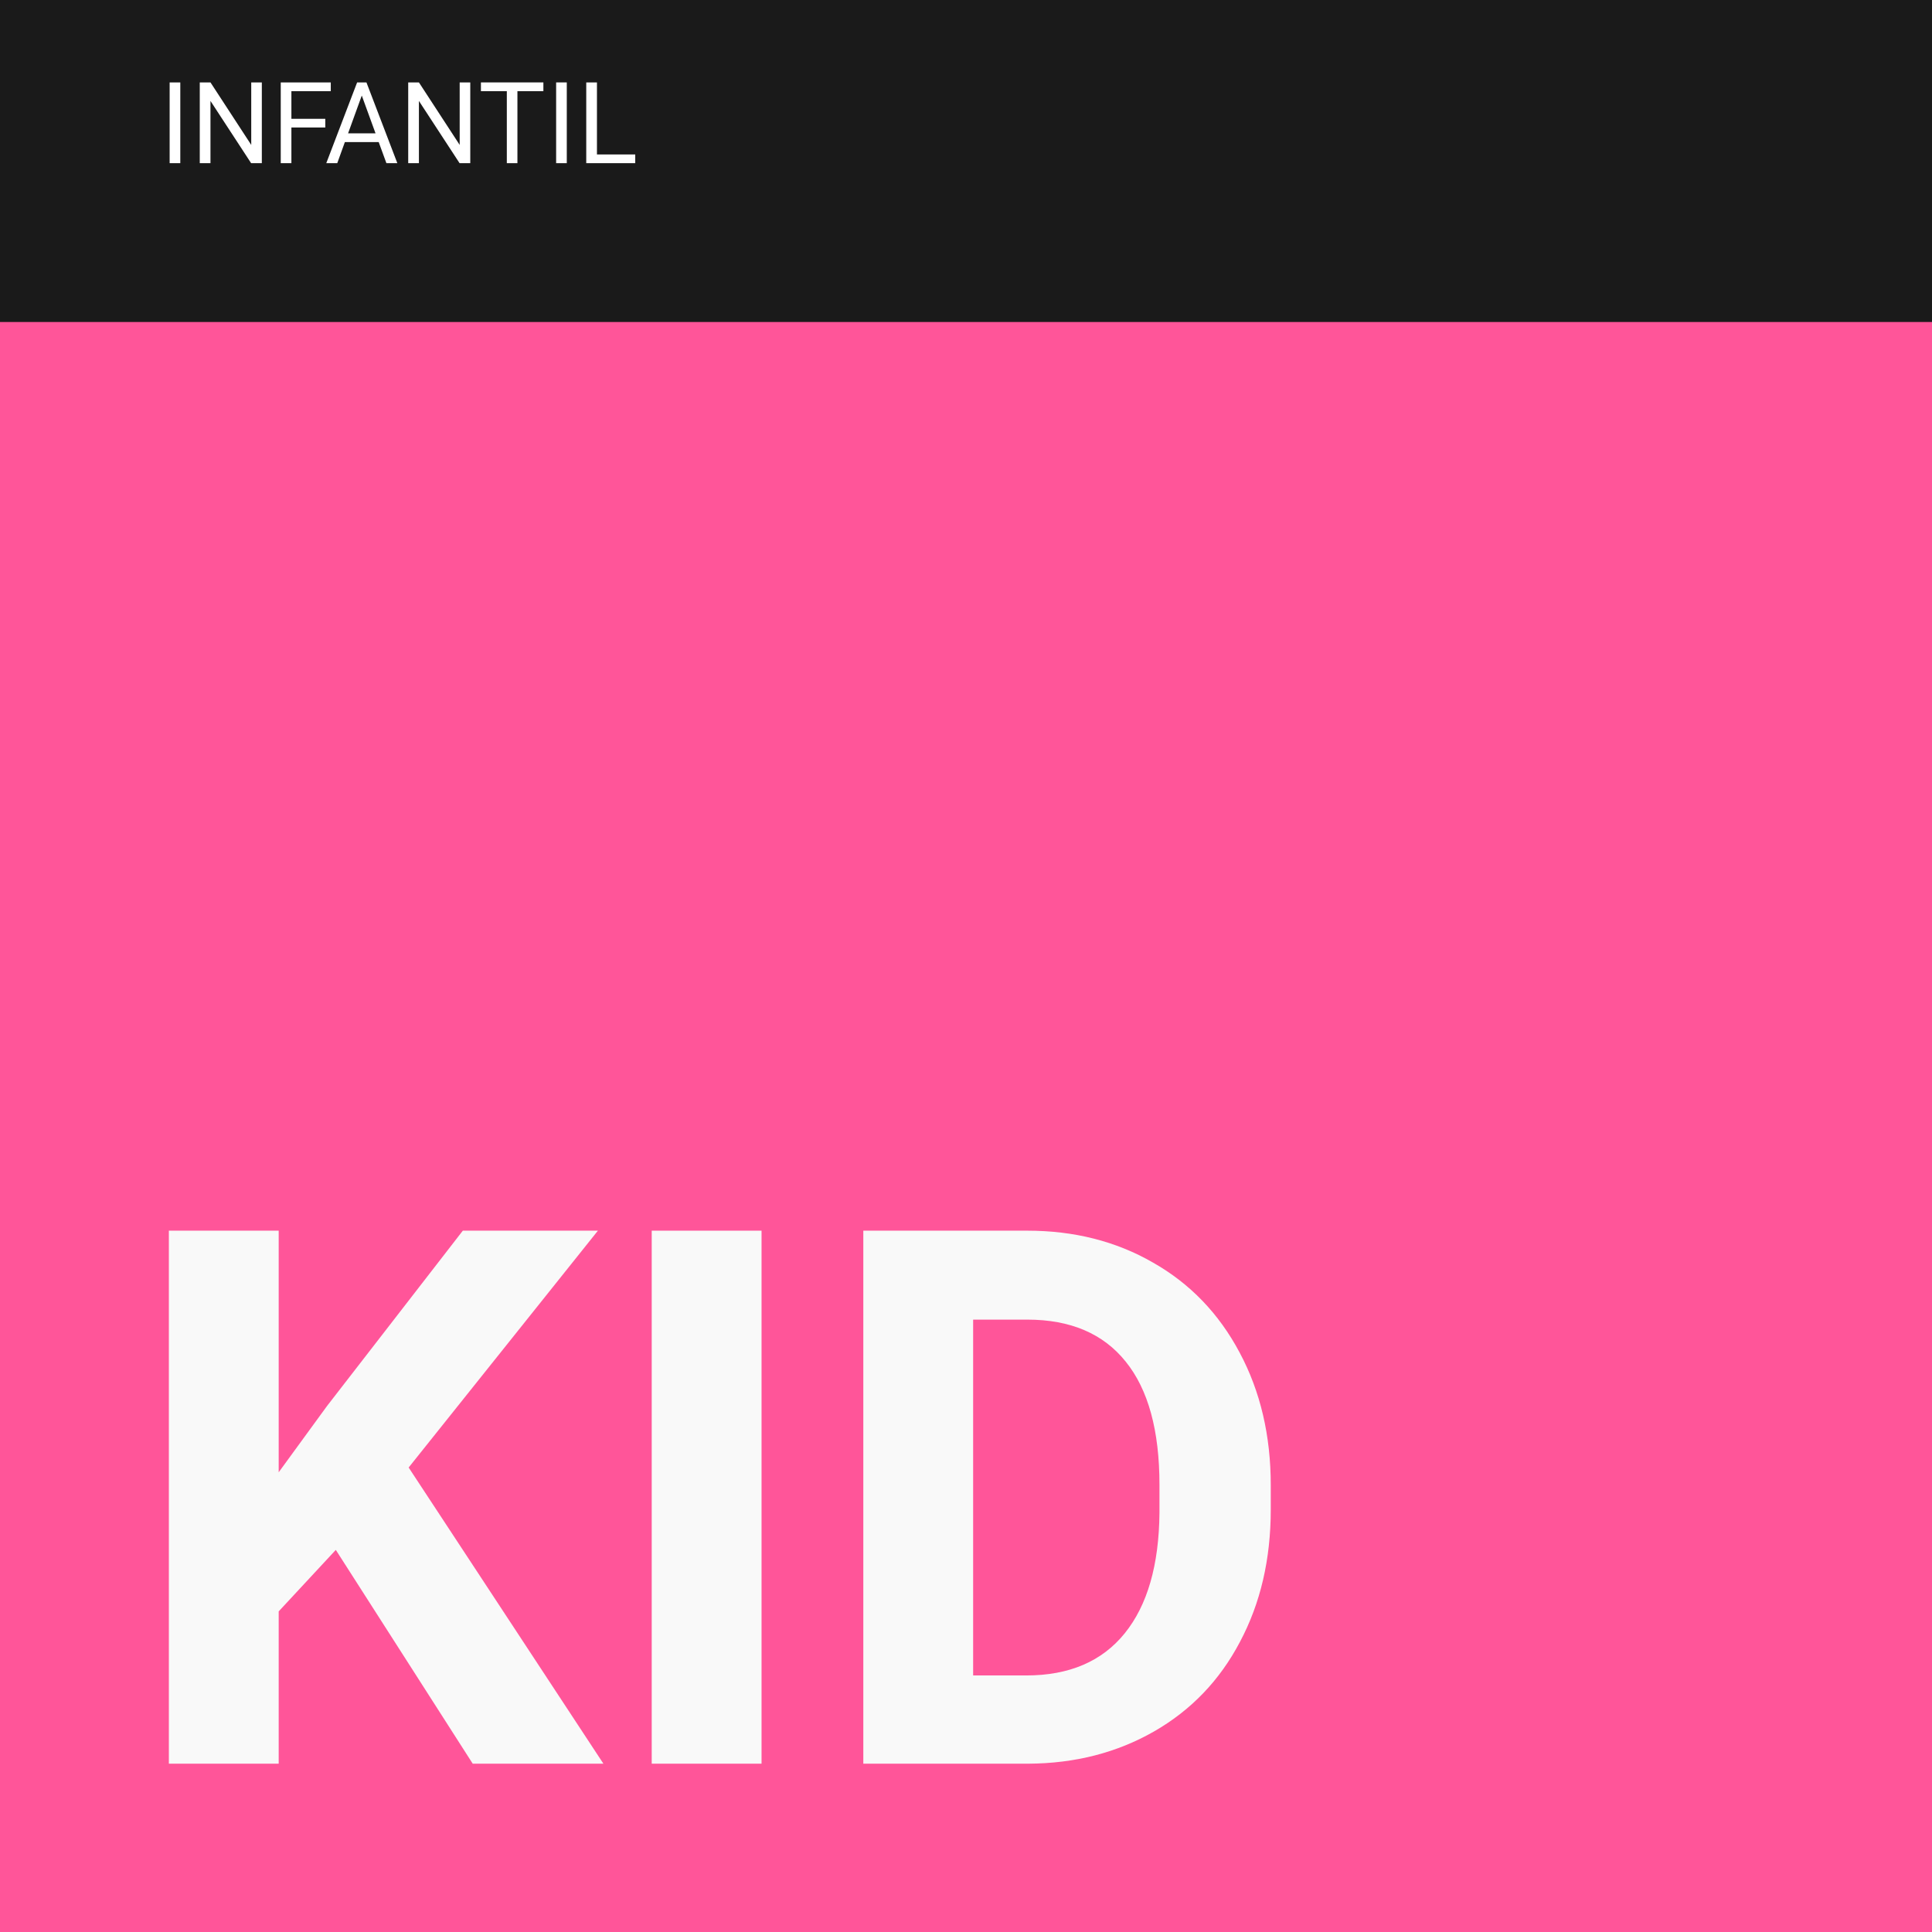
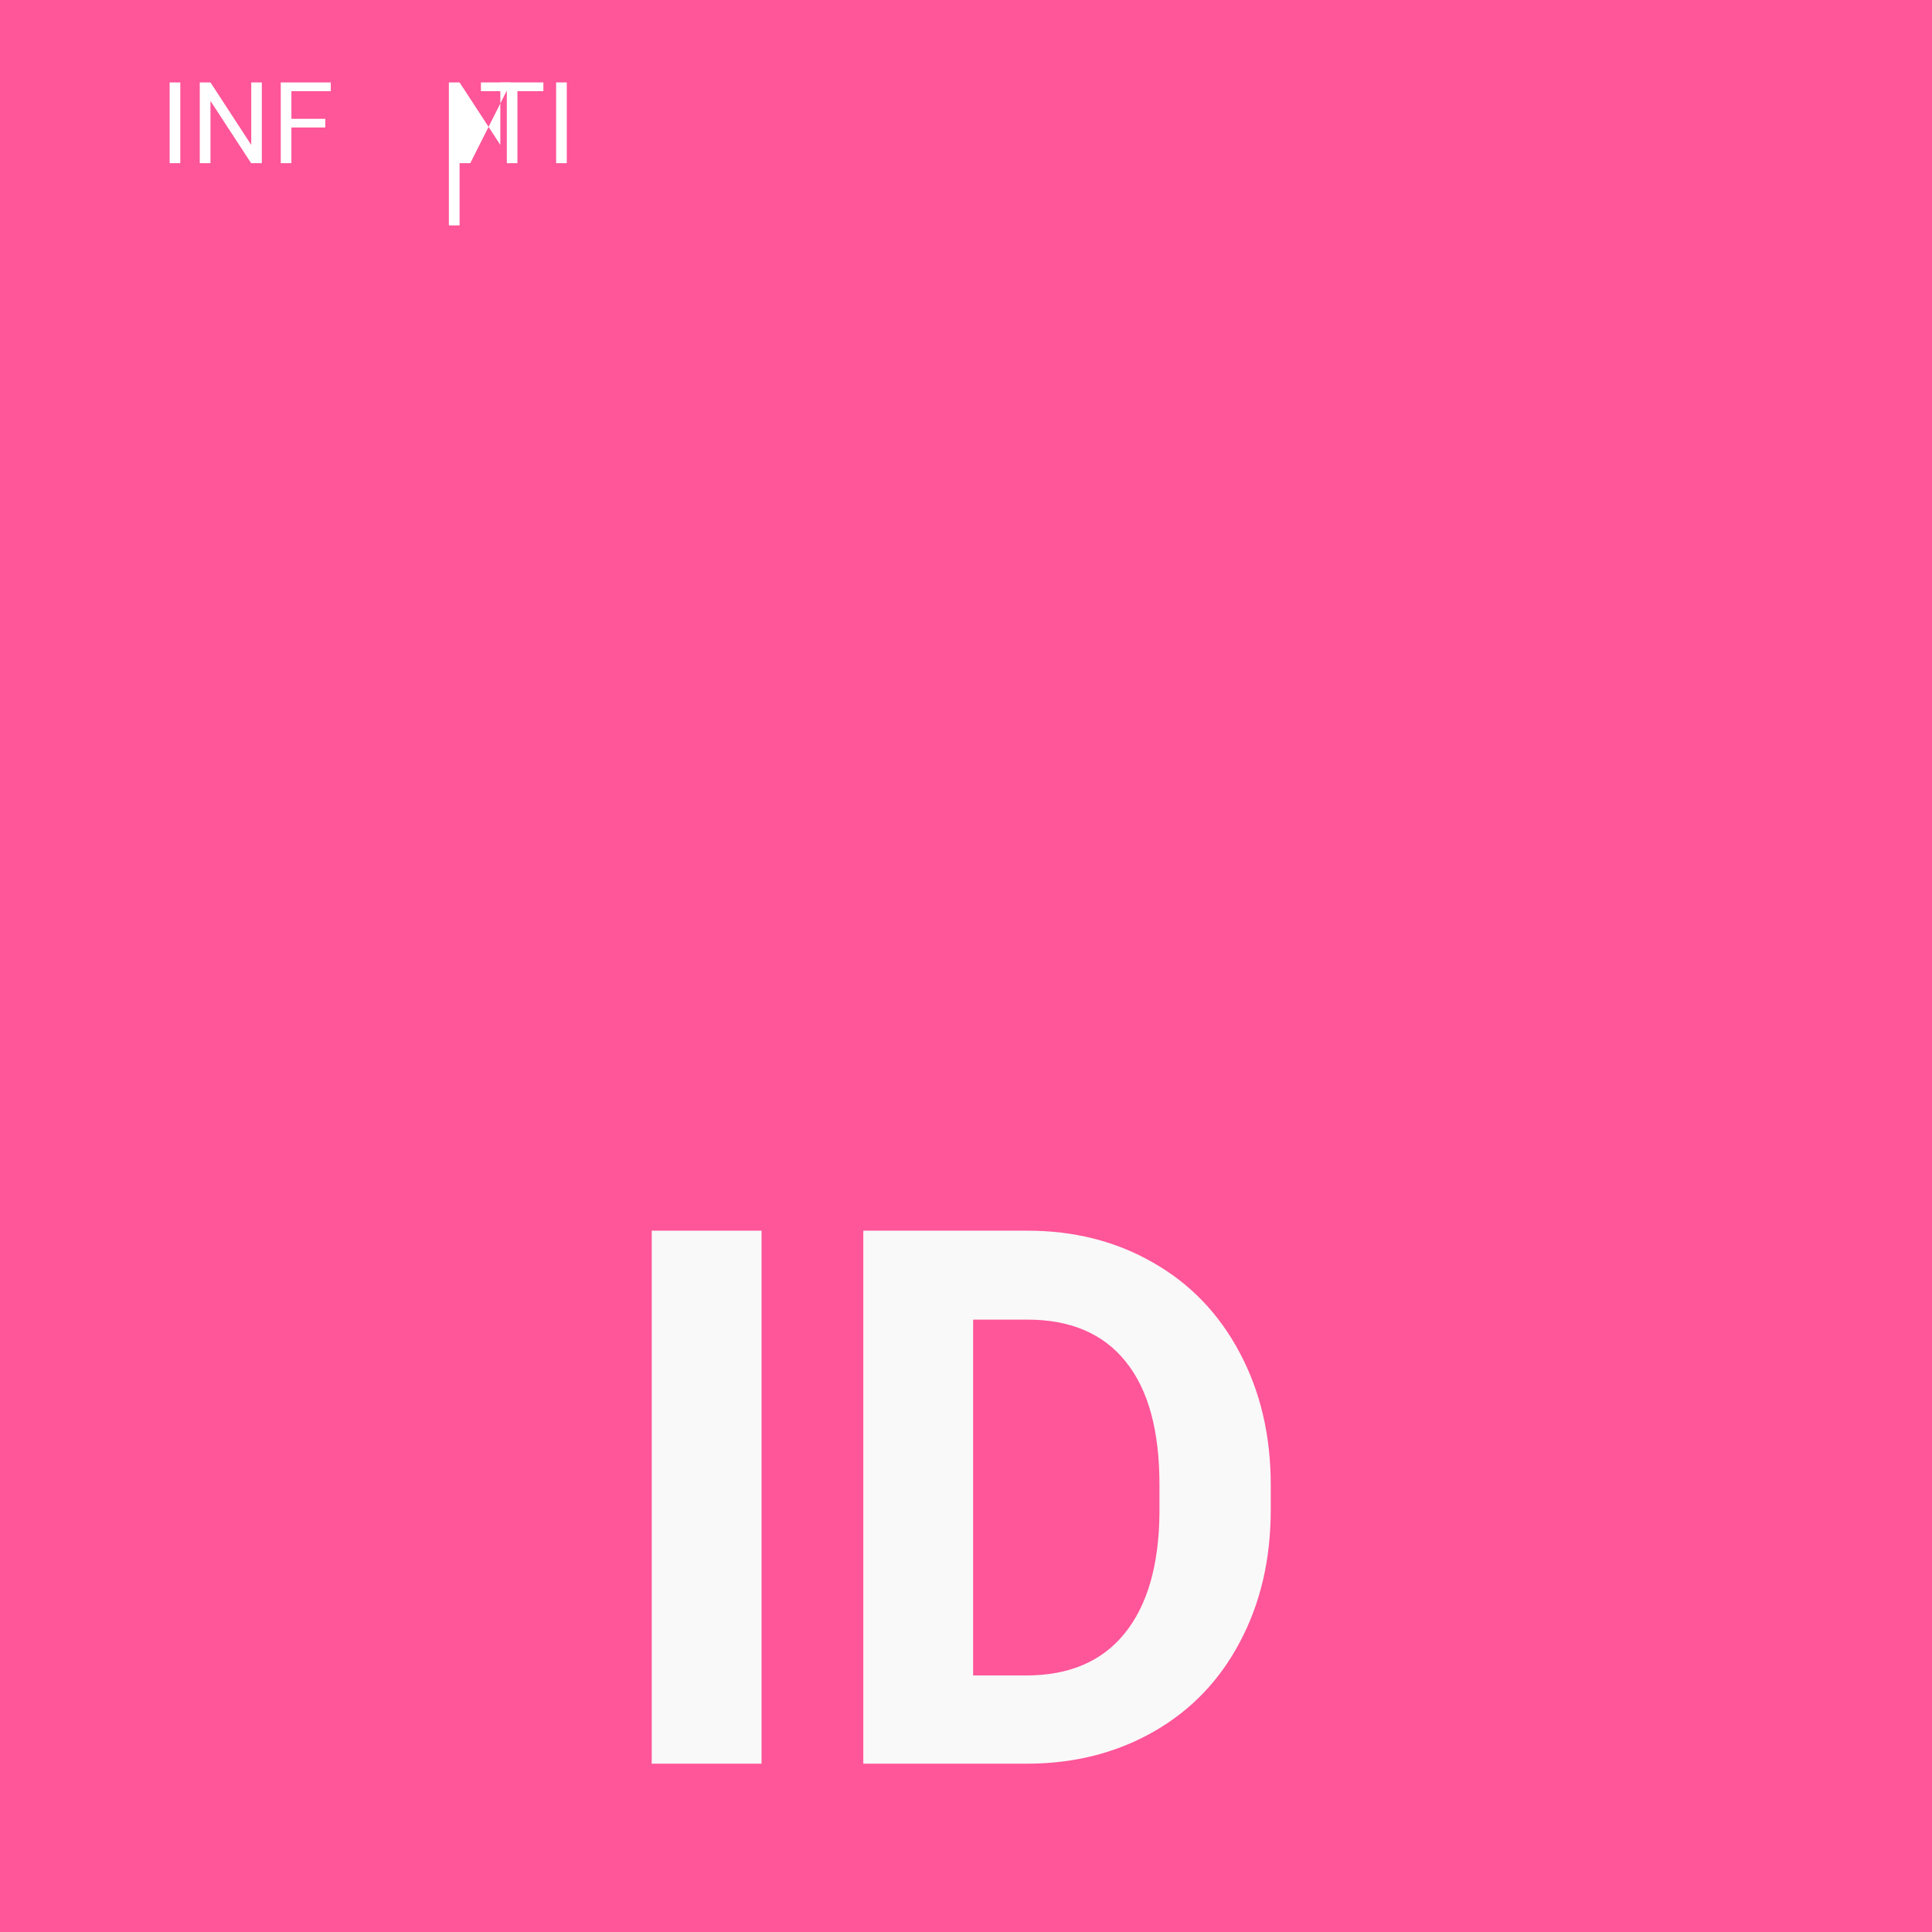
<svg xmlns="http://www.w3.org/2000/svg" xmlns:ns1="http://www.inkscape.org/namespaces/inkscape" xmlns:ns2="http://sodipodi.sourceforge.net/DTD/sodipodi-0.dtd" width="1133.858" height="1133.858" viewBox="0 0 300 300" version="1.1" id="svg23901" ns1:version="1.1.2 (0a00cf5339, 2022-02-04)" ns2:docname="kid.svg">
  <ns2:namedview id="namedview23903" pagecolor="#ffffff" bordercolor="#666666" borderopacity="1.0" ns1:pageshadow="2" ns1:pageopacity="0.0" ns1:pagecheckerboard="0" ns1:document-units="mm" showgrid="false" units="px" fit-margin-top="0" fit-margin-left="0" fit-margin-right="0" fit-margin-bottom="0" ns1:zoom="0.3263028" ns1:cx="559.29646" ns1:cy="609.86299" ns1:window-width="1360" ns1:window-height="696" ns1:window-x="0" ns1:window-y="0" ns1:window-maximized="1" ns1:current-layer="g33-5" showguides="true" />
  <defs id="defs23898" />
  <g ns1:label="Layer 1" ns1:groupmode="layer" id="layer1" transform="translate(162.041,-22.581)">
    <g id="g33-5" transform="translate(-162.041,22.581)" ns1:export-filename="/home/mint/Downloads/iiicons/b.svg" ns1:export-xdpi="96" ns1:export-ydpi="96">
      <rect style="fill:#ff5599;fill-opacity:1;stroke-width:1.316" id="rect31-6-9-8-2-9-9-1-1-4-7-7-8-8-6-6-5-8-8" width="300" height="300" x="9.9999997e-05" y="0" />
-       <rect style="fill:#1a1a1a;stroke-width:0.537" id="rect31-3-7-1-4-2-1-3-5-0-4-5-8-5-8-4-0-2-0-4" width="300" height="50" x="9.9999997e-05" y="0" />
      <g aria-label="INFANTIL" id="text1510-5-2-5-6-7-9-9-3-7-9-5-9-3-3-4-9-4-3" style="font-size:17.639px;line-height:1.25;stroke-width:0.265">
        <path d="M 27.996,25.337 H 26.343 V 12.797 h 1.654 z" style="font-family:Roboto;-inkscape-font-specification:Roboto;fill:#ffffff" id="path55160" />
        <path d="m 40.657,25.337 h -1.662 l -6.313,-9.664 v 9.664 h -1.662 V 12.797 h 1.662 l 6.33,9.707 V 12.797 h 1.645 z" style="font-family:Roboto;-inkscape-font-specification:Roboto;fill:#ffffff" id="path55162" />
        <path d="m 50.51,19.799 h -5.262 v 5.538 H 43.594 V 12.797 h 7.769 v 1.361 h -6.115 v 4.289 h 5.262 z" style="font-family:Roboto;-inkscape-font-specification:Roboto;fill:#ffffff" id="path55164" />
-         <path d="m 58.804,22.064 h -5.254 l -1.18,3.273 H 50.665 L 55.454,12.797 h 1.447 l 4.797,12.54 h -1.697 z m -4.754,-1.361 h 4.263 L 56.177,14.838 Z" style="font-family:Roboto;-inkscape-font-specification:Roboto;fill:#ffffff" id="path55166" />
-         <path d="m 73.024,25.337 h -1.662 l -6.313,-9.664 v 9.664 h -1.662 V 12.797 h 1.662 l 6.33,9.707 V 12.797 h 1.645 z" style="font-family:Roboto;-inkscape-font-specification:Roboto;fill:#ffffff" id="path55168" />
+         <path d="m 73.024,25.337 h -1.662 v 9.664 h -1.662 V 12.797 h 1.662 l 6.33,9.707 V 12.797 h 1.645 z" style="font-family:Roboto;-inkscape-font-specification:Roboto;fill:#ffffff" id="path55168" />
        <path d="M 84.376,14.158 H 80.345 V 25.337 H 78.7 V 14.158 H 74.678 V 12.797 h 9.698 z" style="font-family:Roboto;-inkscape-font-specification:Roboto;fill:#ffffff" id="path55170" />
        <path d="M 88.01,25.337 H 86.356 V 12.797 h 1.654 z" style="font-family:Roboto;-inkscape-font-specification:Roboto;fill:#ffffff" id="path55172" />
-         <path d="m 92.695,23.985 h 5.943 v 1.352 H 91.033 V 12.797 h 1.662 z" style="font-family:Roboto;-inkscape-font-specification:Roboto;fill:#ffffff" id="path55174" />
      </g>
      <g aria-label="KID" id="text9-3-4-8-4-4-3-2-4-5-8-3-8-2-9-1" style="font-weight:300;font-size:116.417px;line-height:1;font-family:Sans;-inkscape-font-specification:'Sans Light';text-align:center;letter-spacing:0px;text-anchor:middle;fill:#f9f9f9;stroke-width:0.265">
-         <path d="m 52.143,240.666 -8.868,9.55 v 23.647 H 26.222 v -82.765 h 17.053 v 37.517 l 7.503,-10.289 21.089,-27.228 H 92.843 L 63.455,227.876 93.696,273.863 H 73.403 Z" style="font-weight:bold;font-family:Roboto;-inkscape-font-specification:'Roboto, Bold';text-align:start;text-anchor:start" id="path55177" />
        <path d="M 118.253,273.863 H 101.199 V 191.098 H 118.253 Z" style="font-weight:bold;font-family:Roboto;-inkscape-font-specification:'Roboto, Bold';text-align:start;text-anchor:start" id="path55179" />
        <path d="m 134.055,273.863 v -82.765 h 25.466 q 10.914,0 19.498,4.945 8.64,4.889 13.472,13.984 4.832,9.038 4.832,20.578 v 3.809 q 0,11.539 -4.775,20.521 -4.718,8.981 -13.358,13.927 -8.64,4.945 -19.498,5.002 z m 17.053,-68.952 v 55.253 h 8.242 q 10.005,0 15.291,-6.537 5.287,-6.537 5.4,-18.702 v -4.377 q 0,-12.619 -5.23,-19.1 -5.23,-6.537 -15.291,-6.537 z" style="font-weight:bold;font-family:Roboto;-inkscape-font-specification:'Roboto, Bold';text-align:start;text-anchor:start" id="path55181" />
      </g>
    </g>
  </g>
</svg>